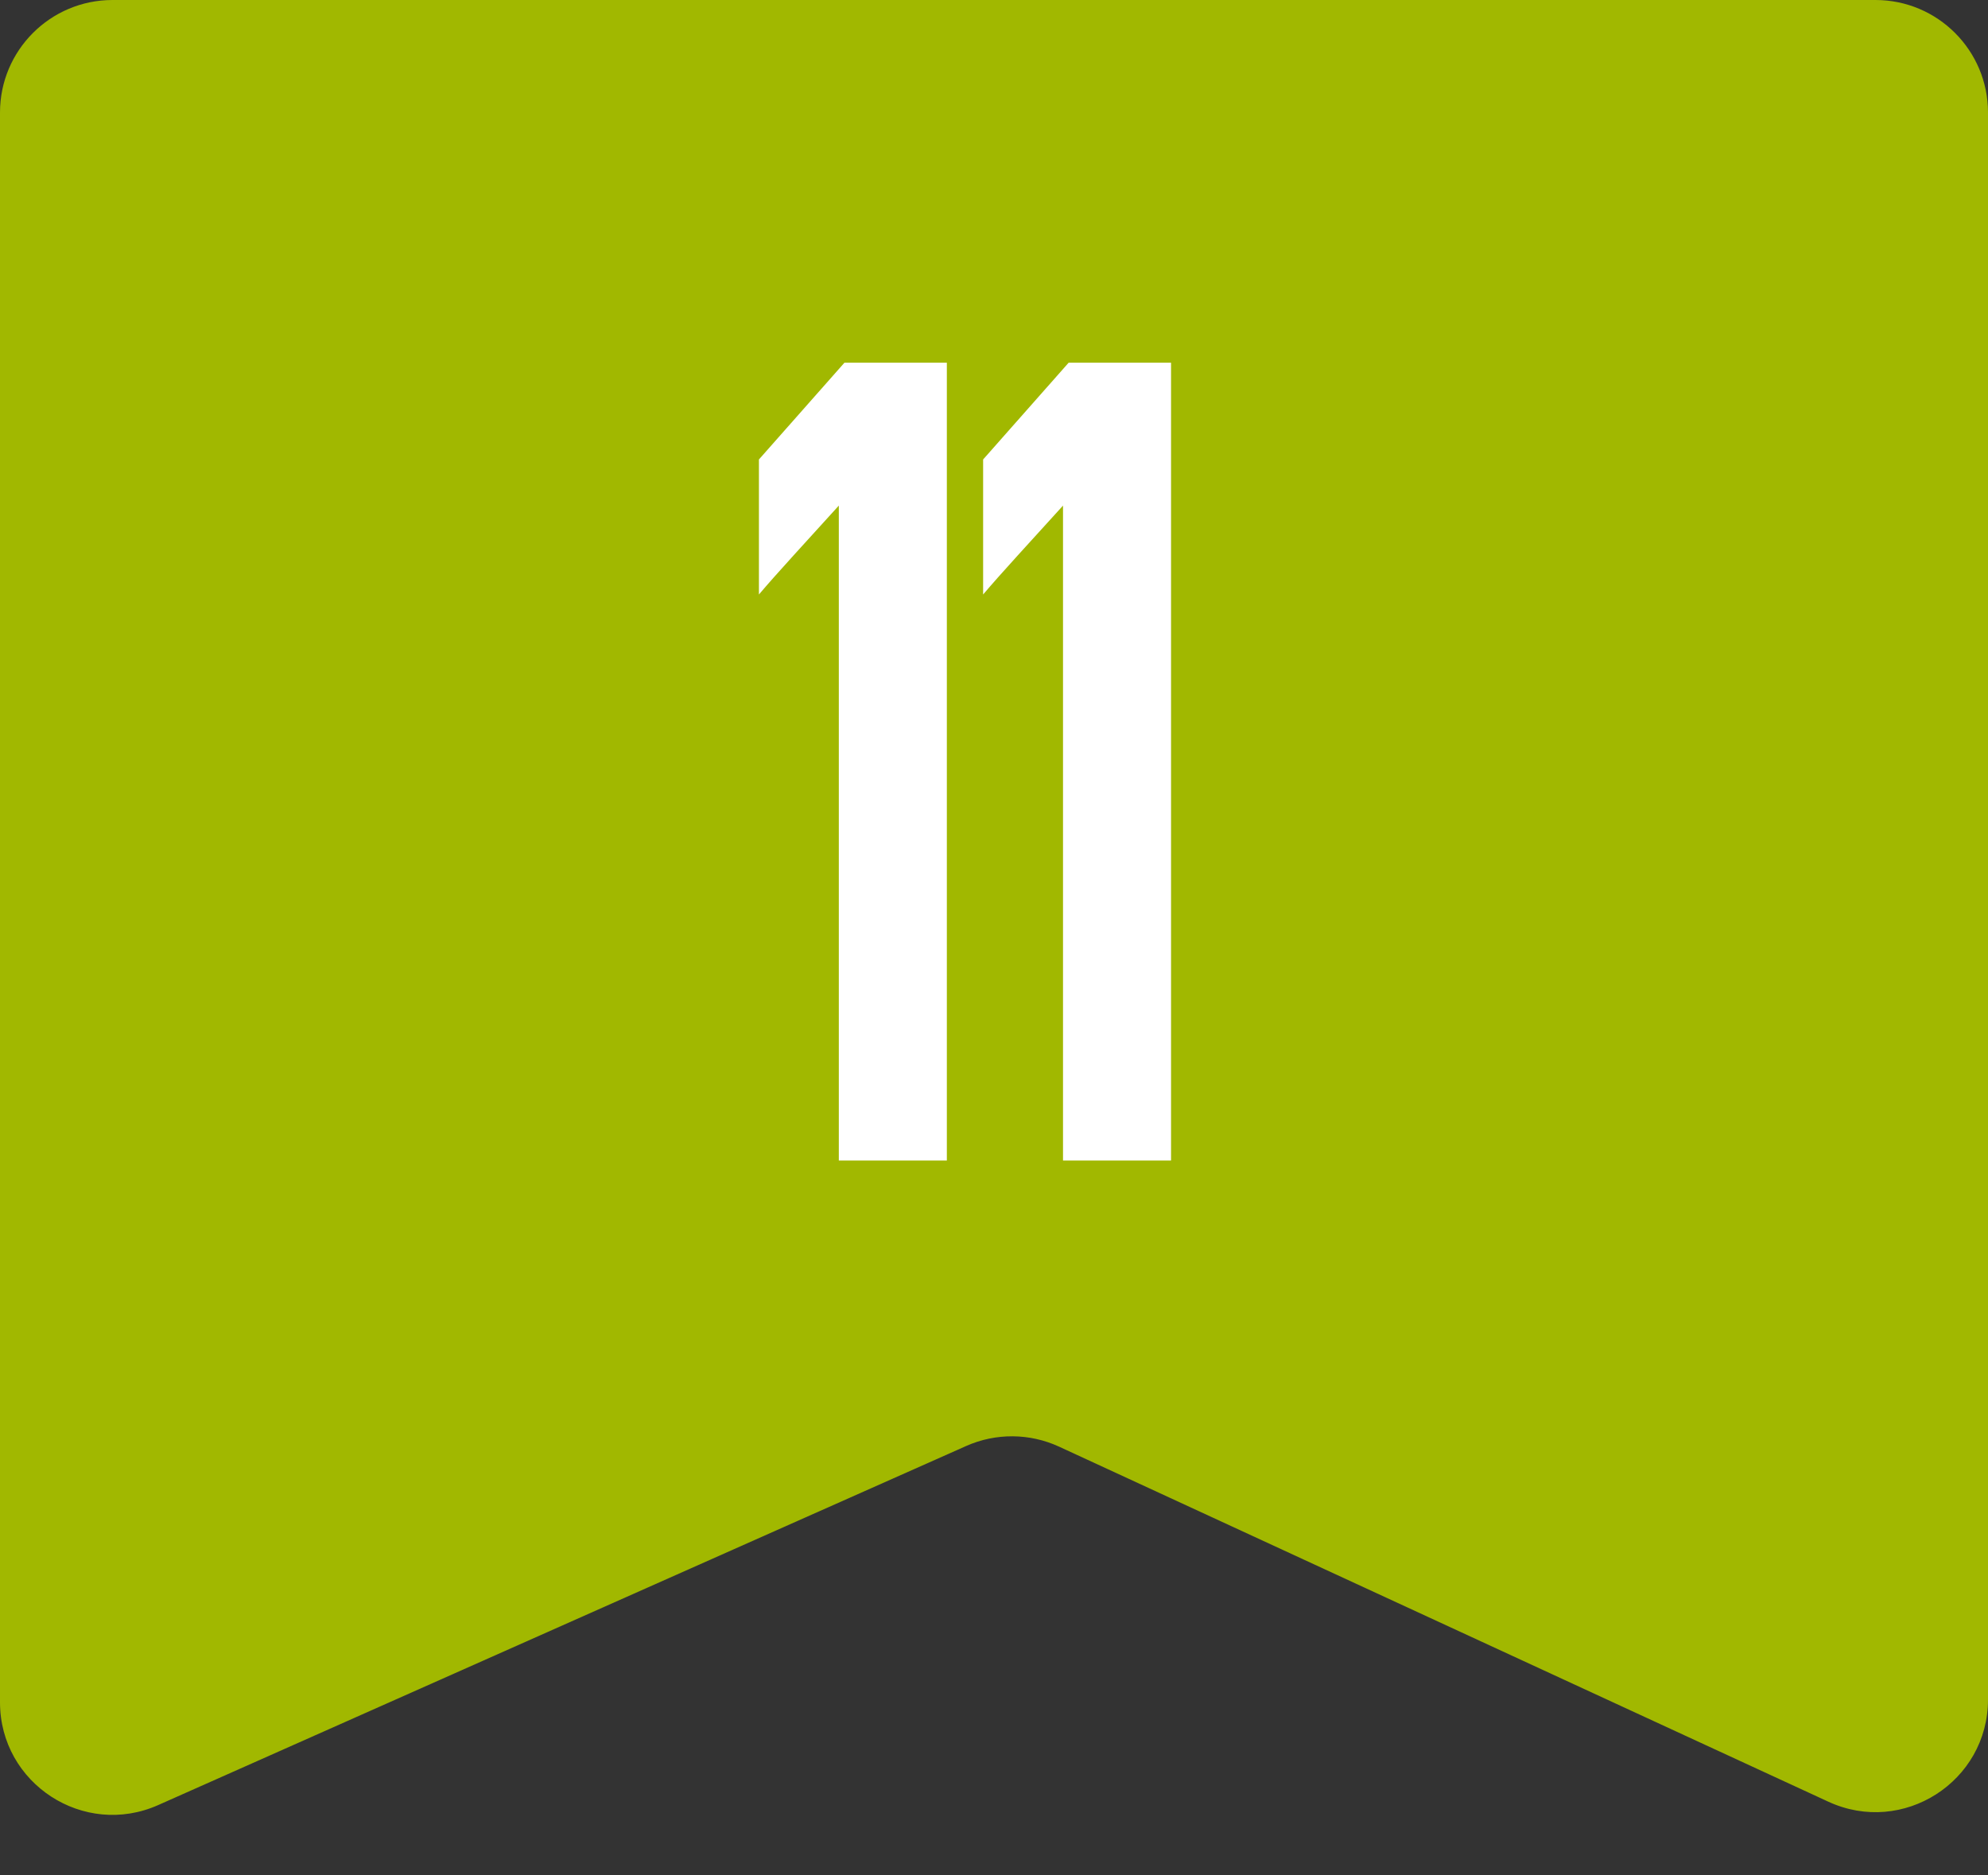
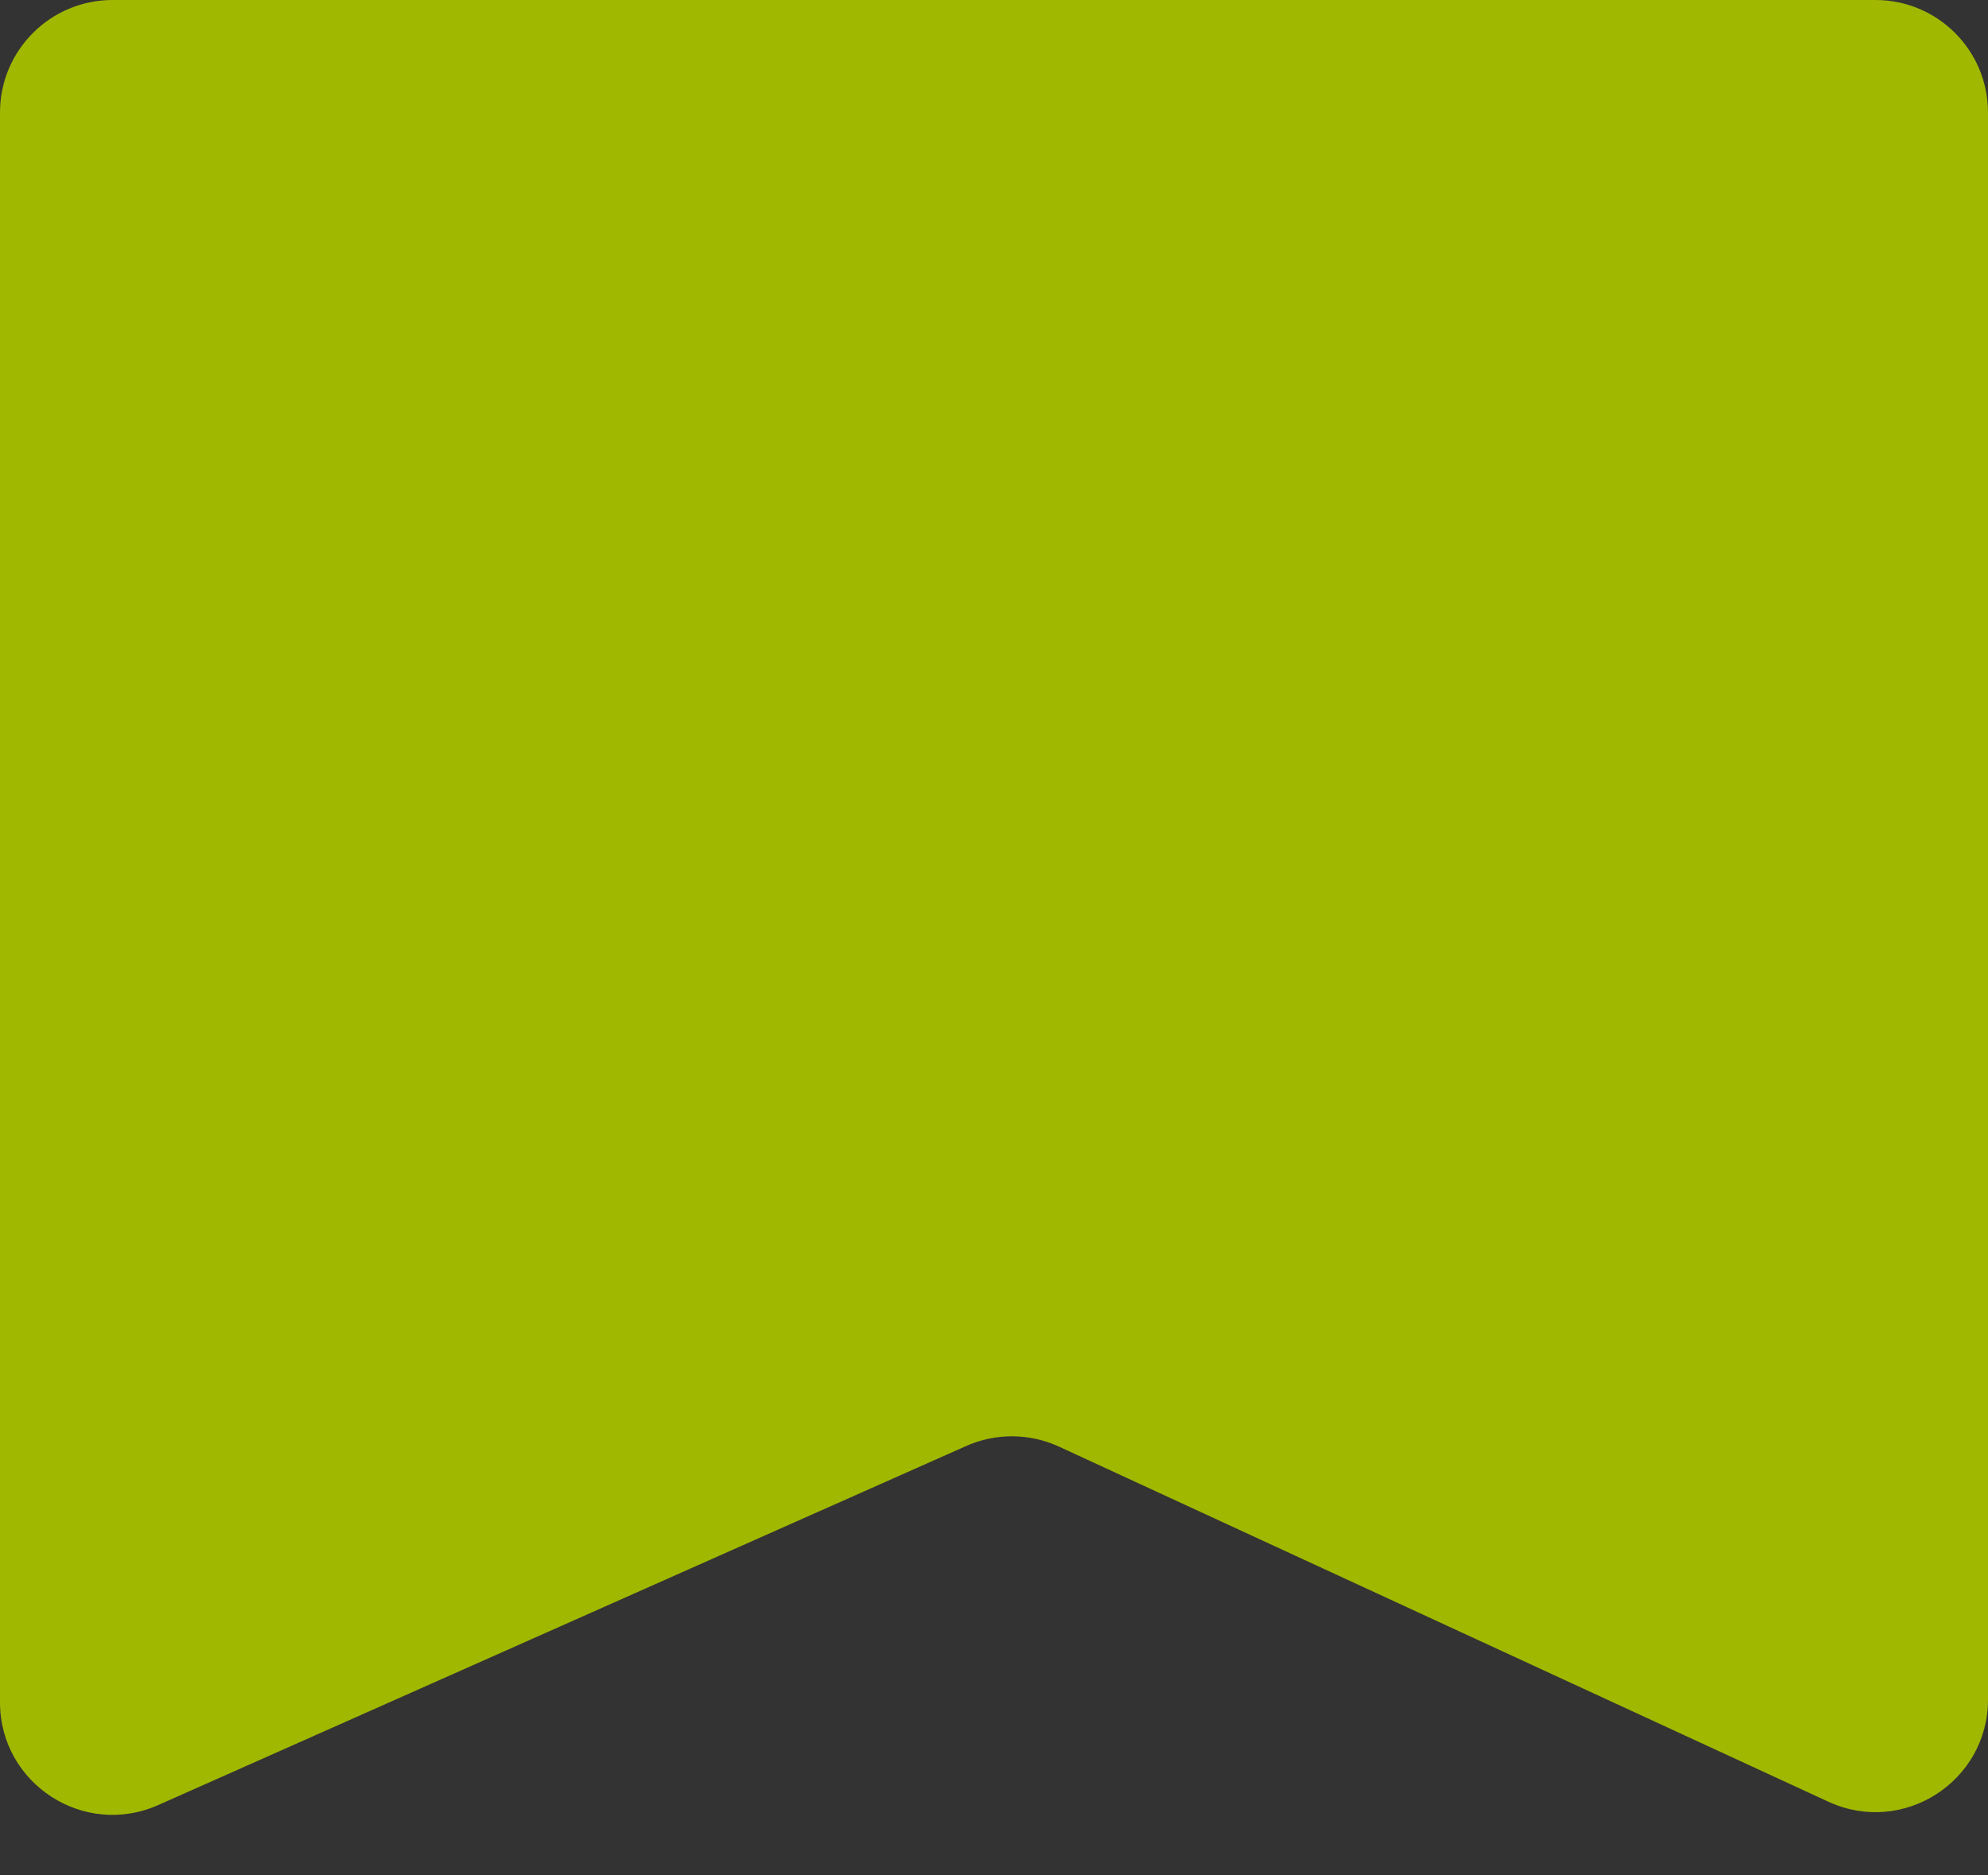
<svg xmlns="http://www.w3.org/2000/svg" width="53" height="50" viewBox="0 0 53 50" fill="none">
  <rect x="0" y="0" width="53" height="50" fill="#333333" stroke="none" />
  <path d="M0 3C0 1.343 1.343 0 3 0H50C51.657 0 53 1.343 53 3V45.311C53 47.501 50.731 48.953 48.743 48.035L28.234 38.569C27.45 38.208 26.547 38.201 25.758 38.552L4.218 48.125C2.235 49.007 0 47.555 0 45.384V3Z" fill="#A1B800" />
-   <path d="M20.233 12.25L22.513 9.67H25.243V30.94H22.363V13.48C21.983 13.9 21.583 14.34 21.163 14.8C20.763 15.24 20.453 15.59 20.233 15.85V12.25ZM26.21 12.25L28.49 9.67H31.22V30.94H28.34V13.48C27.96 13.9 27.56 14.34 27.14 14.8C26.74 15.24 26.43 15.59 26.21 15.85V12.25Z" fill="white" />
</svg>